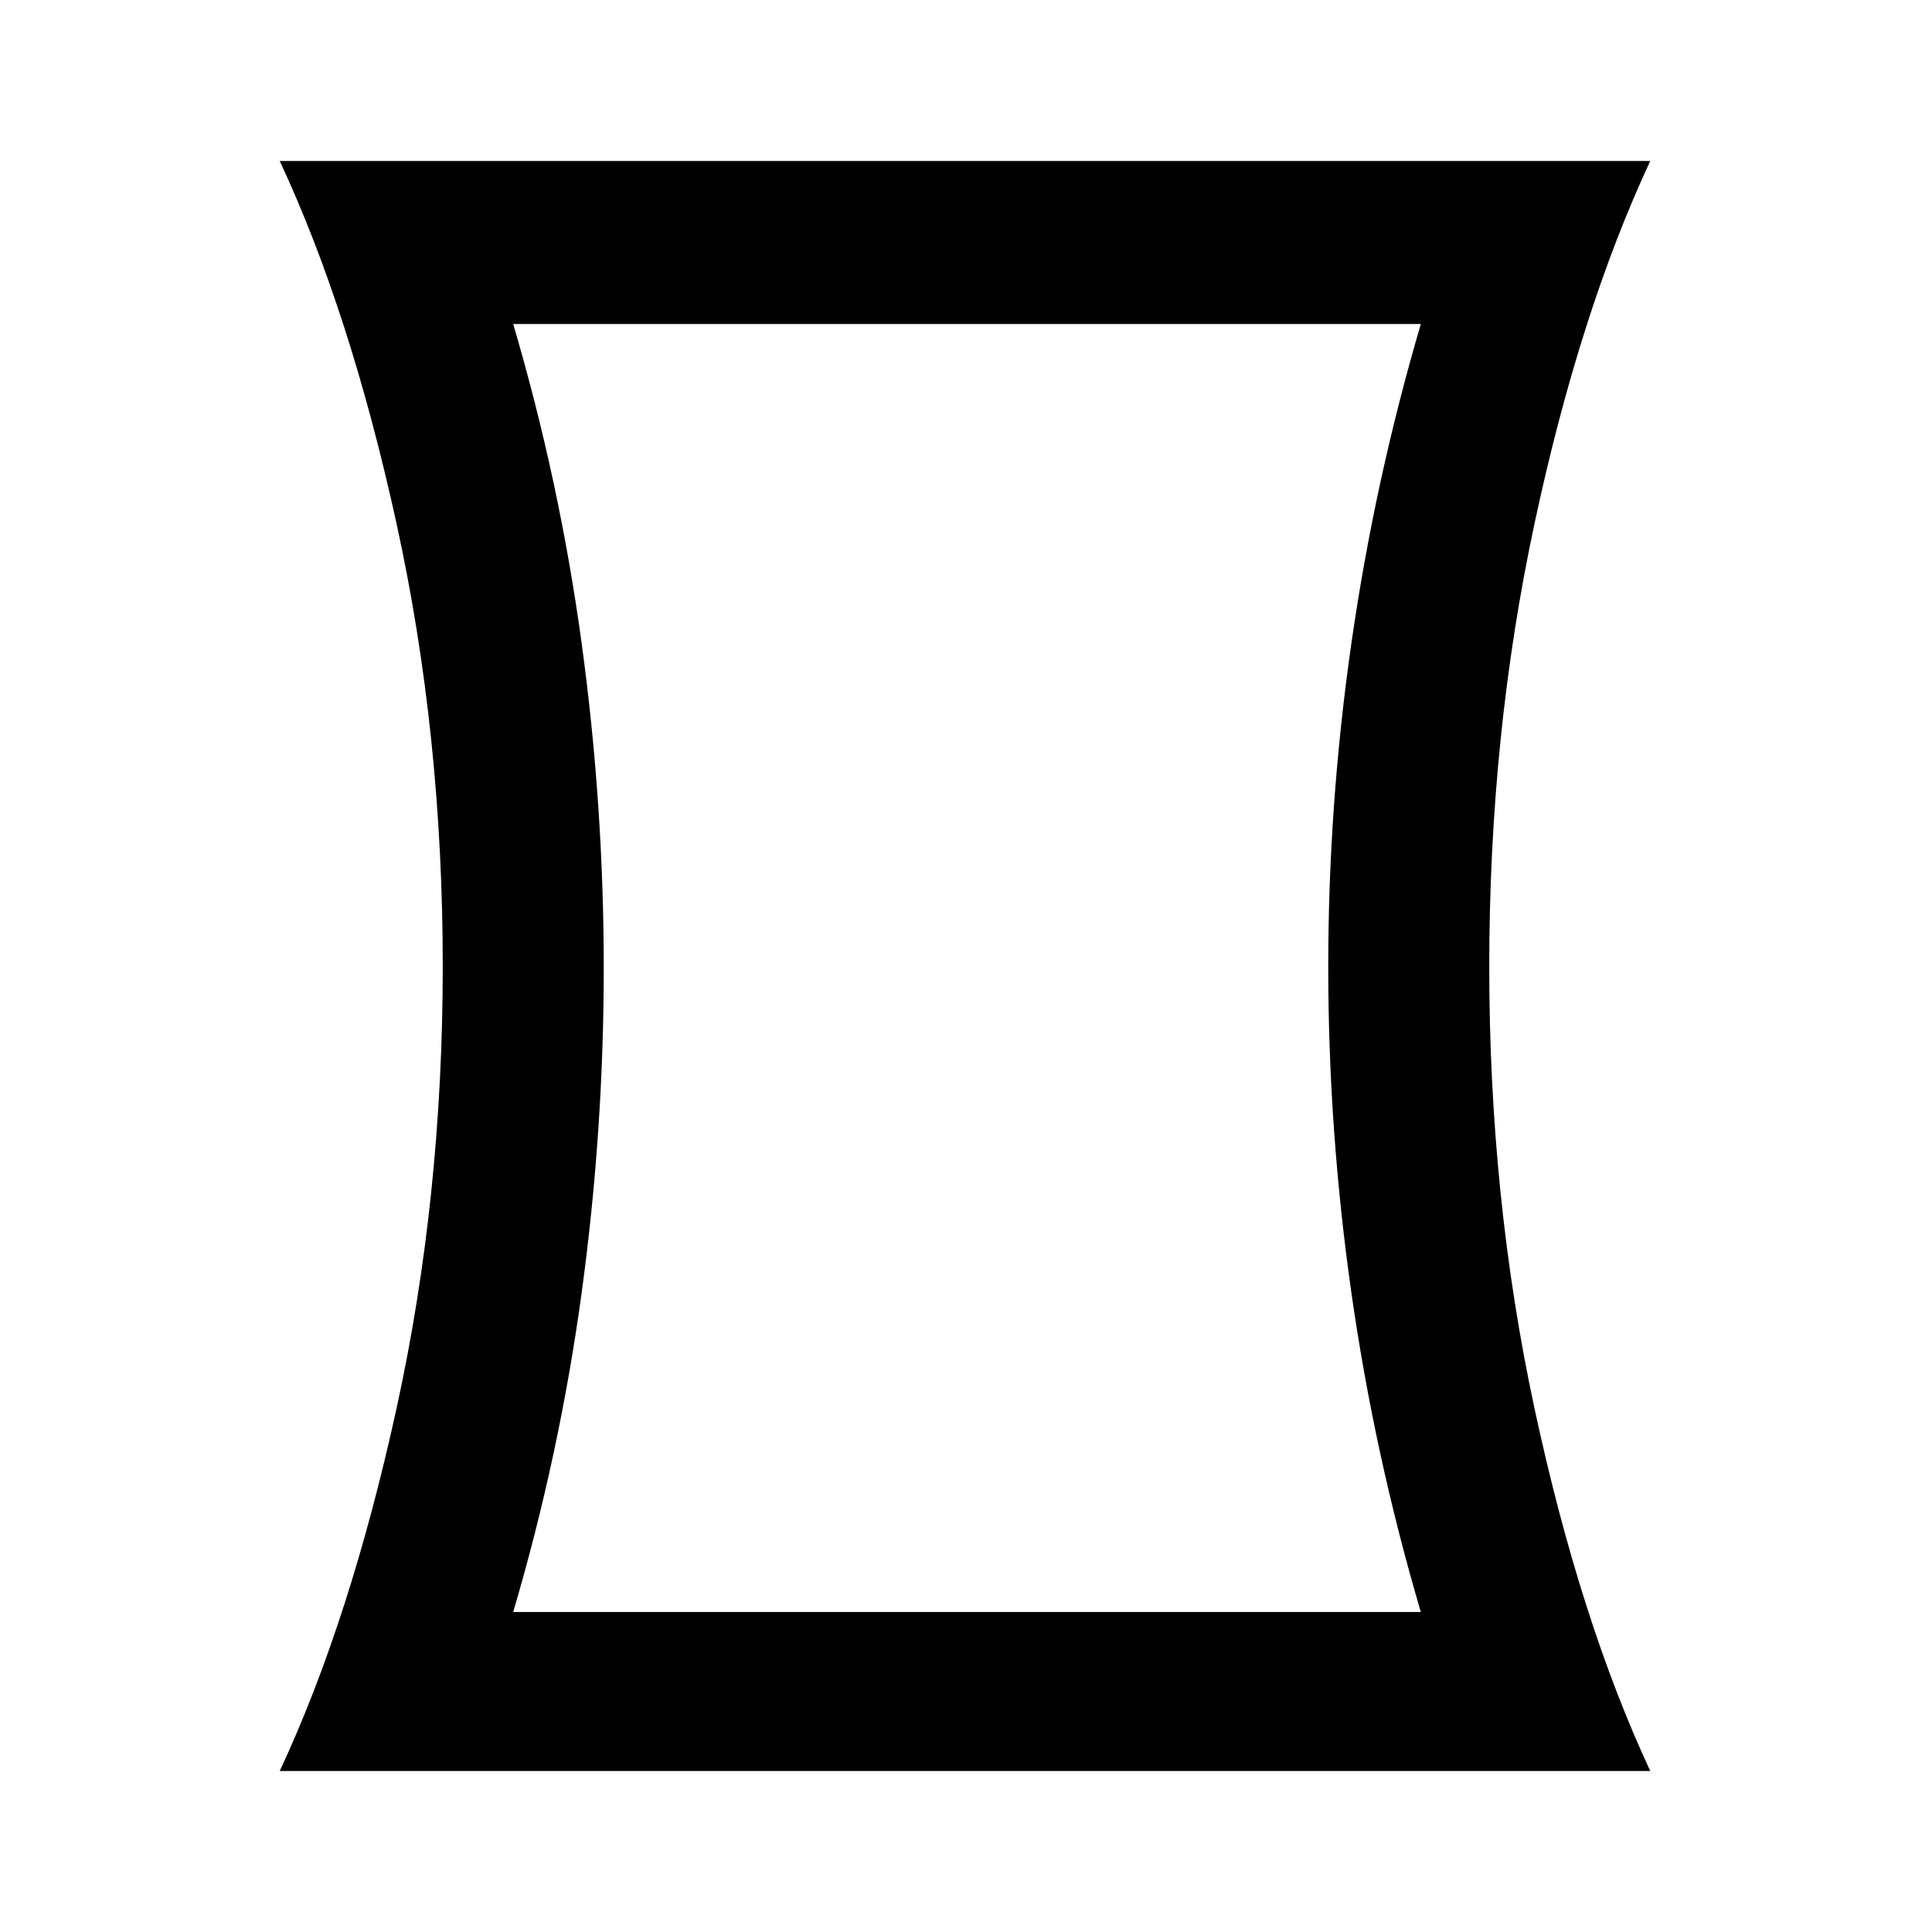
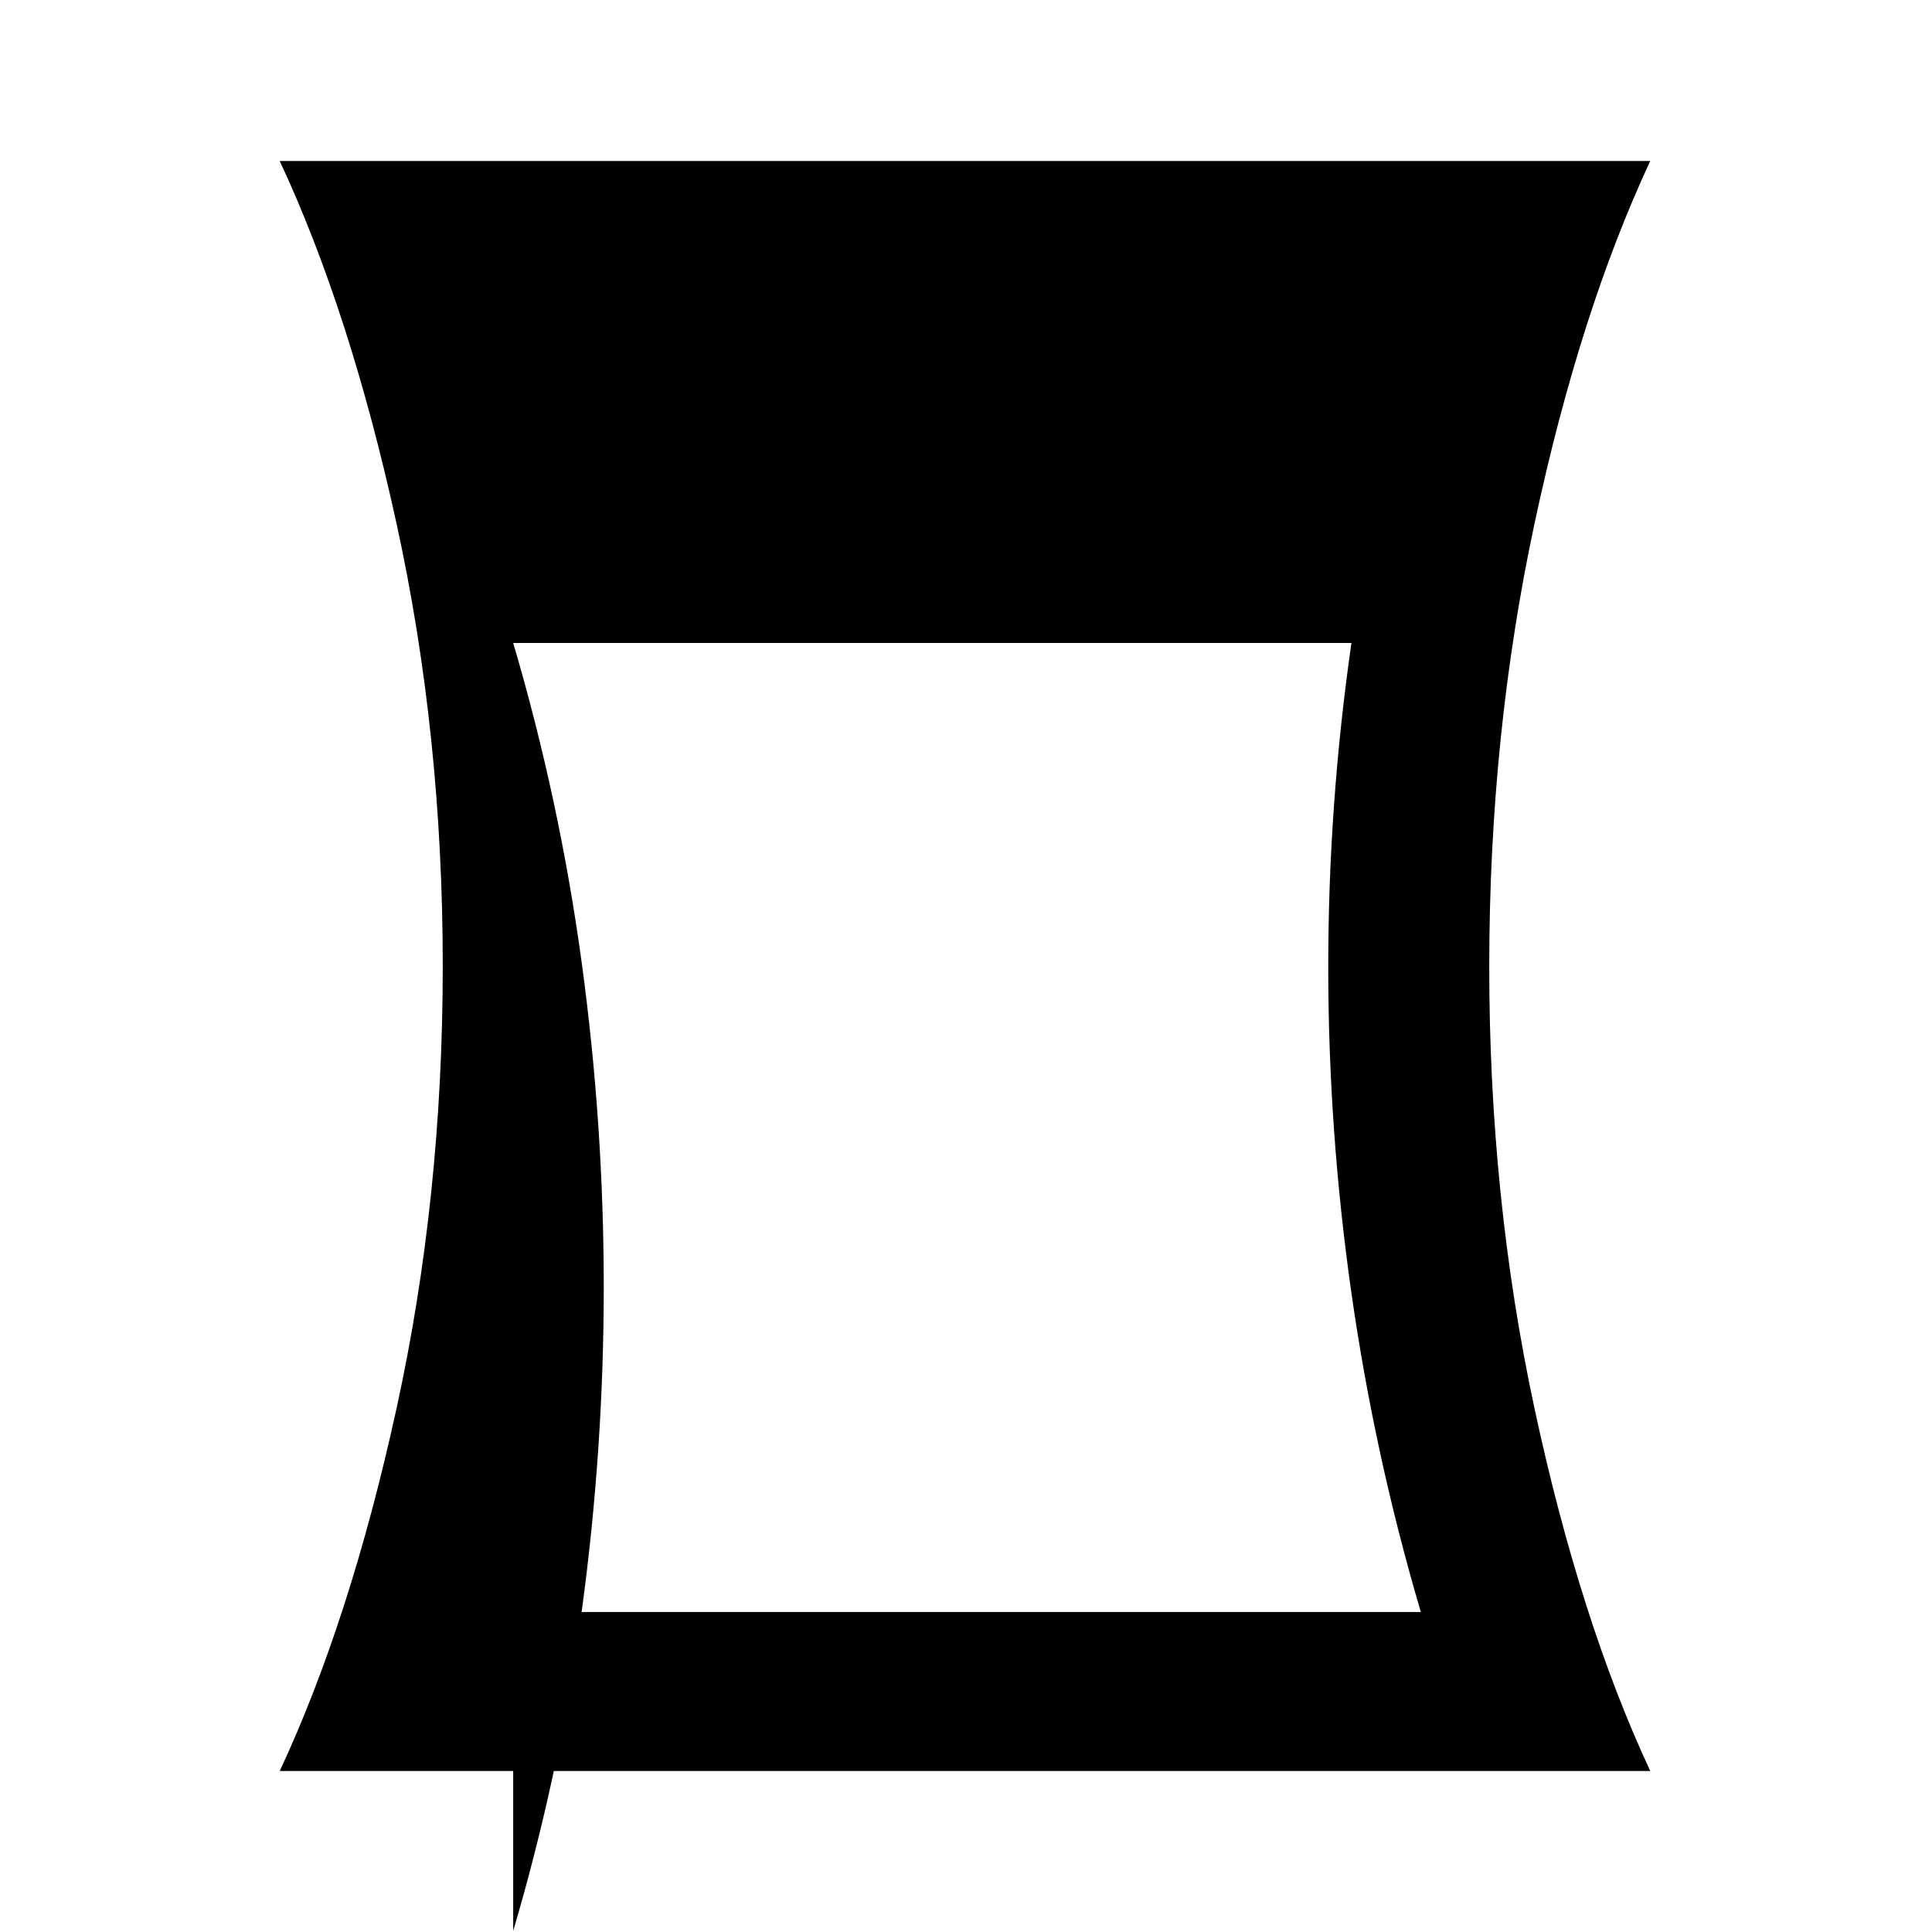
<svg xmlns="http://www.w3.org/2000/svg" width="800" height="800" viewBox="0 0 24 24">
-   <path fill="currentColor" d="M6.375 20.025H17.65q-.575-1.95-.862-3.962t-.288-4.038t.288-4.038t.862-3.962H6.375q.575 1.95.85 3.963t.275 4.037t-.275 4.038t-.85 3.962M3.475 22q.875-1.875 1.45-4.5T5.5 12t-.575-5.5T3.475 2H20.5q-.875 1.875-1.437 4.5T18.5 12t.563 5.5T20.5 22zm8.55-9.975" />
+   <path fill="currentColor" d="M6.375 20.025H17.65q-.575-1.95-.862-3.962t-.288-4.038t.288-4.038H6.375q.575 1.95.85 3.963t.275 4.037t-.275 4.038t-.85 3.962M3.475 22q.875-1.875 1.45-4.5T5.5 12t-.575-5.5T3.475 2H20.5q-.875 1.875-1.437 4.5T18.5 12t.563 5.5T20.5 22zm8.55-9.975" />
</svg>